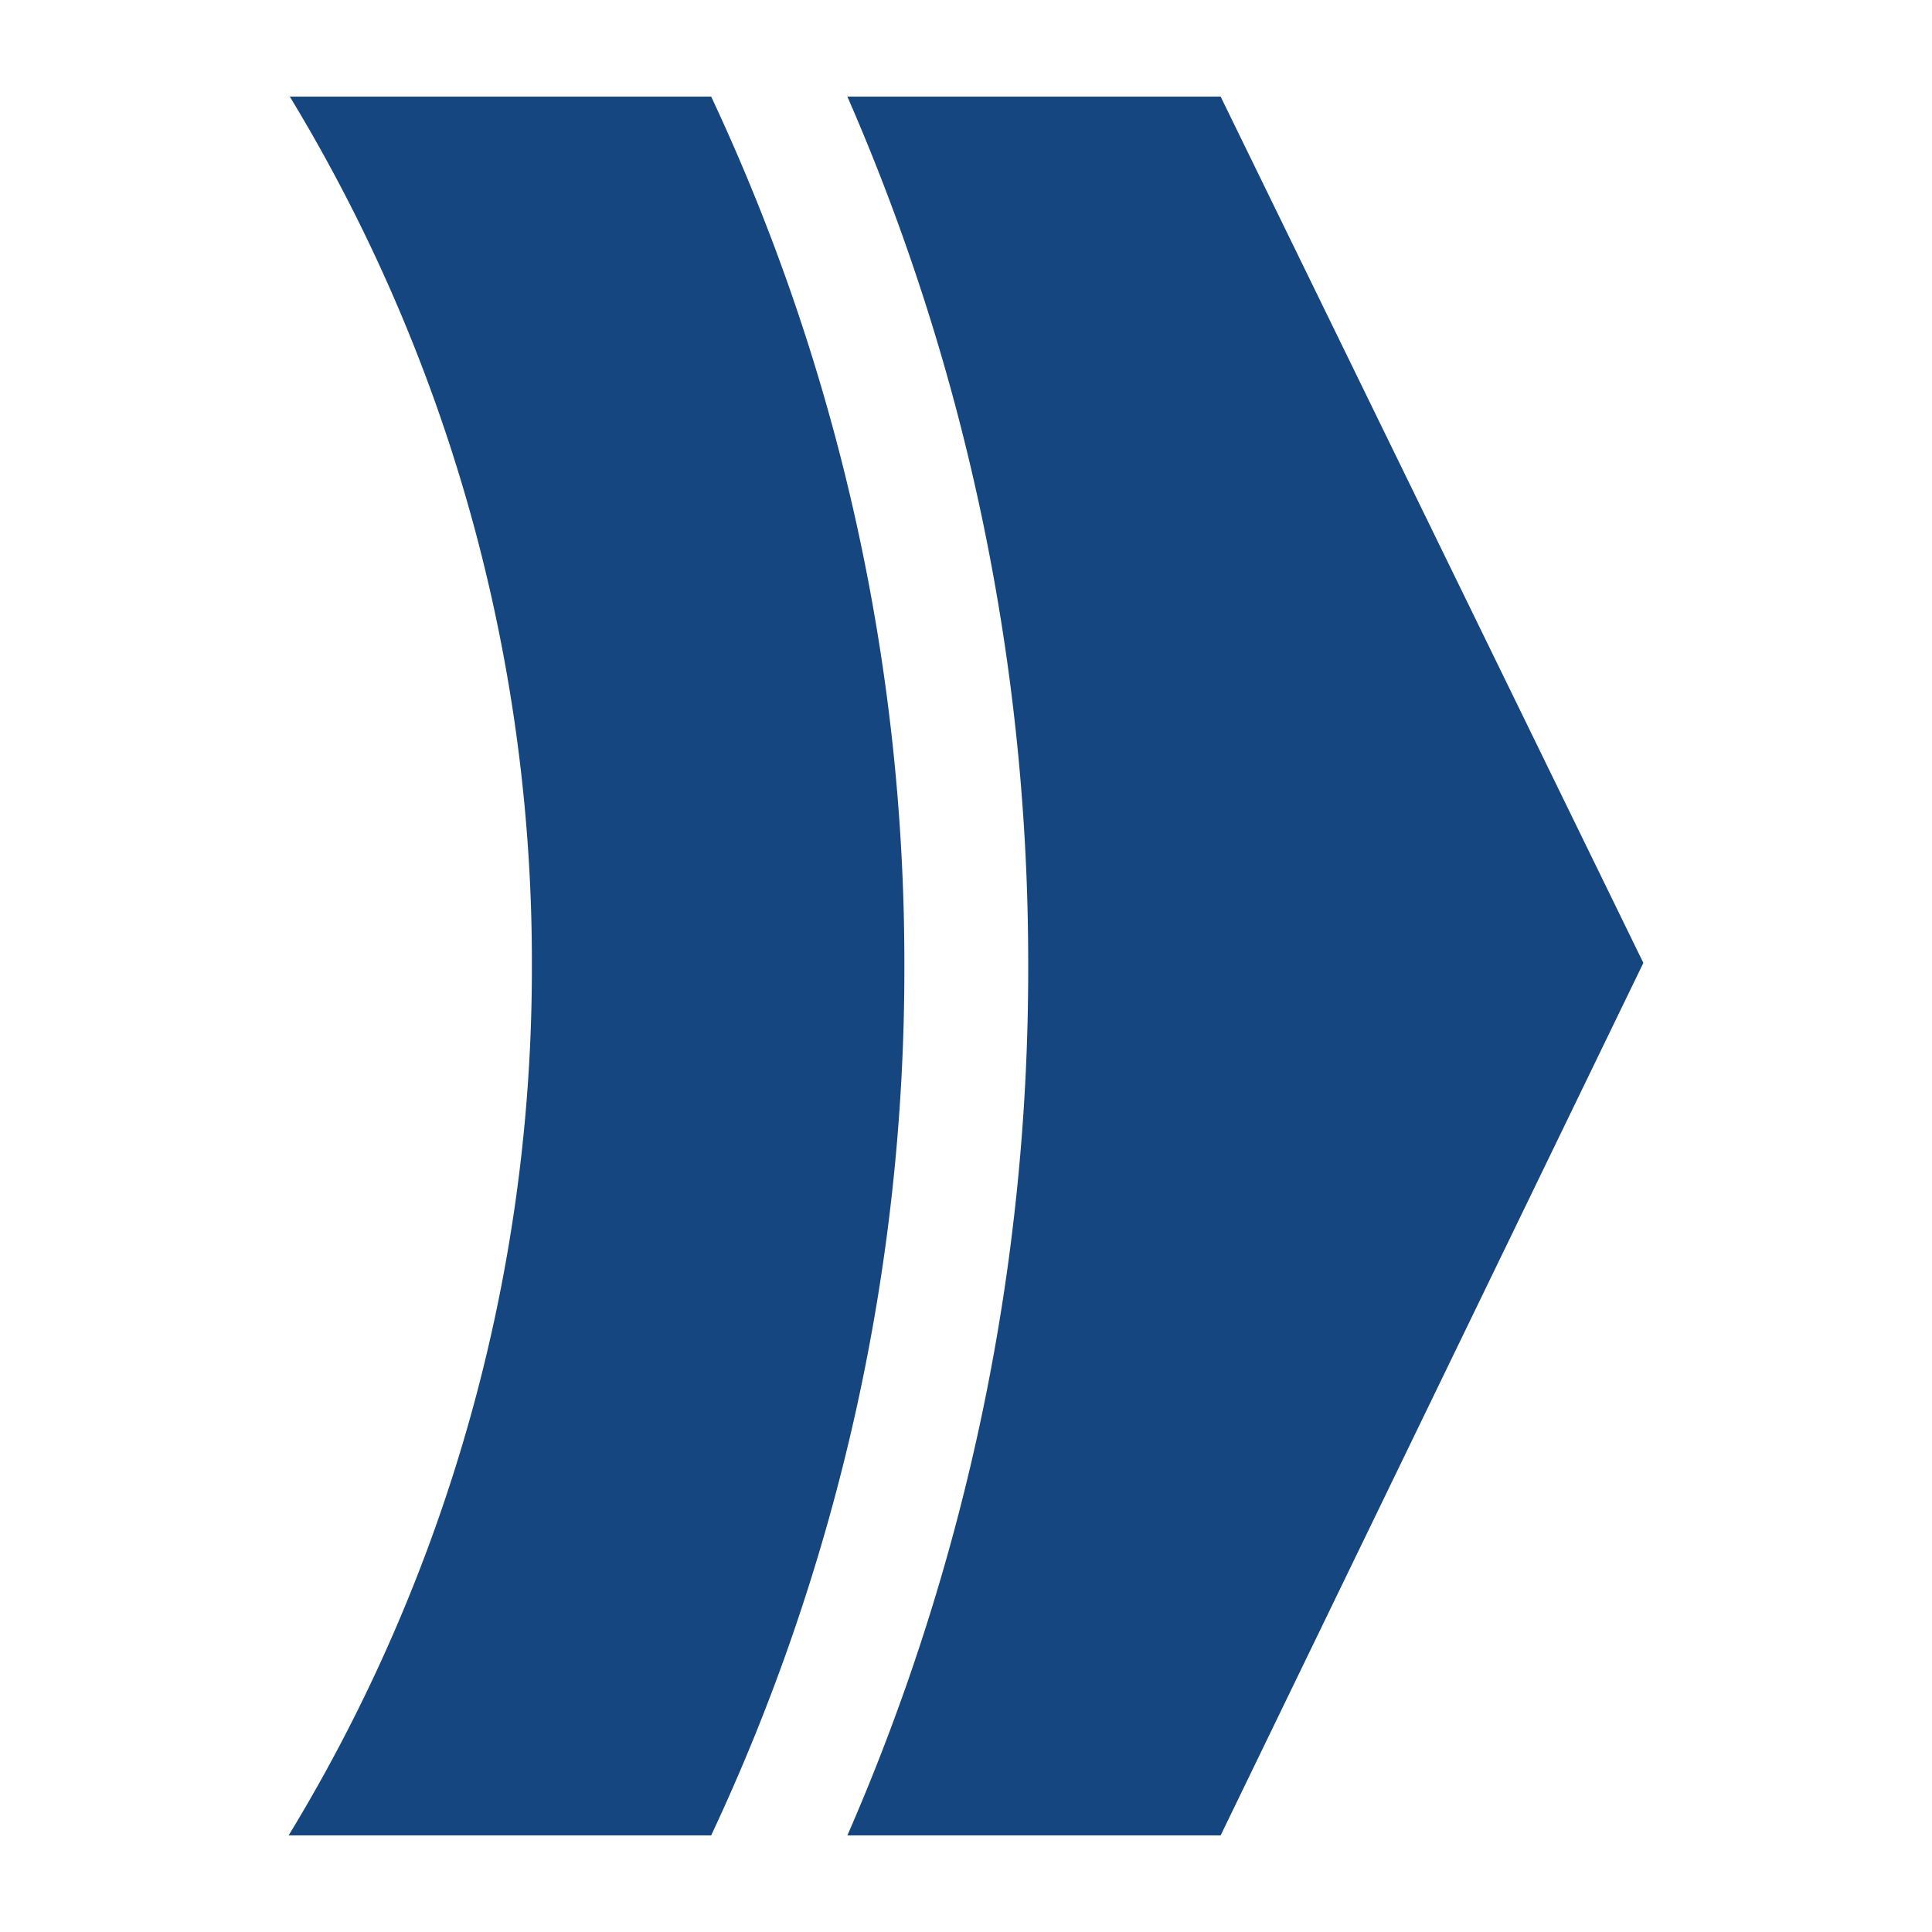
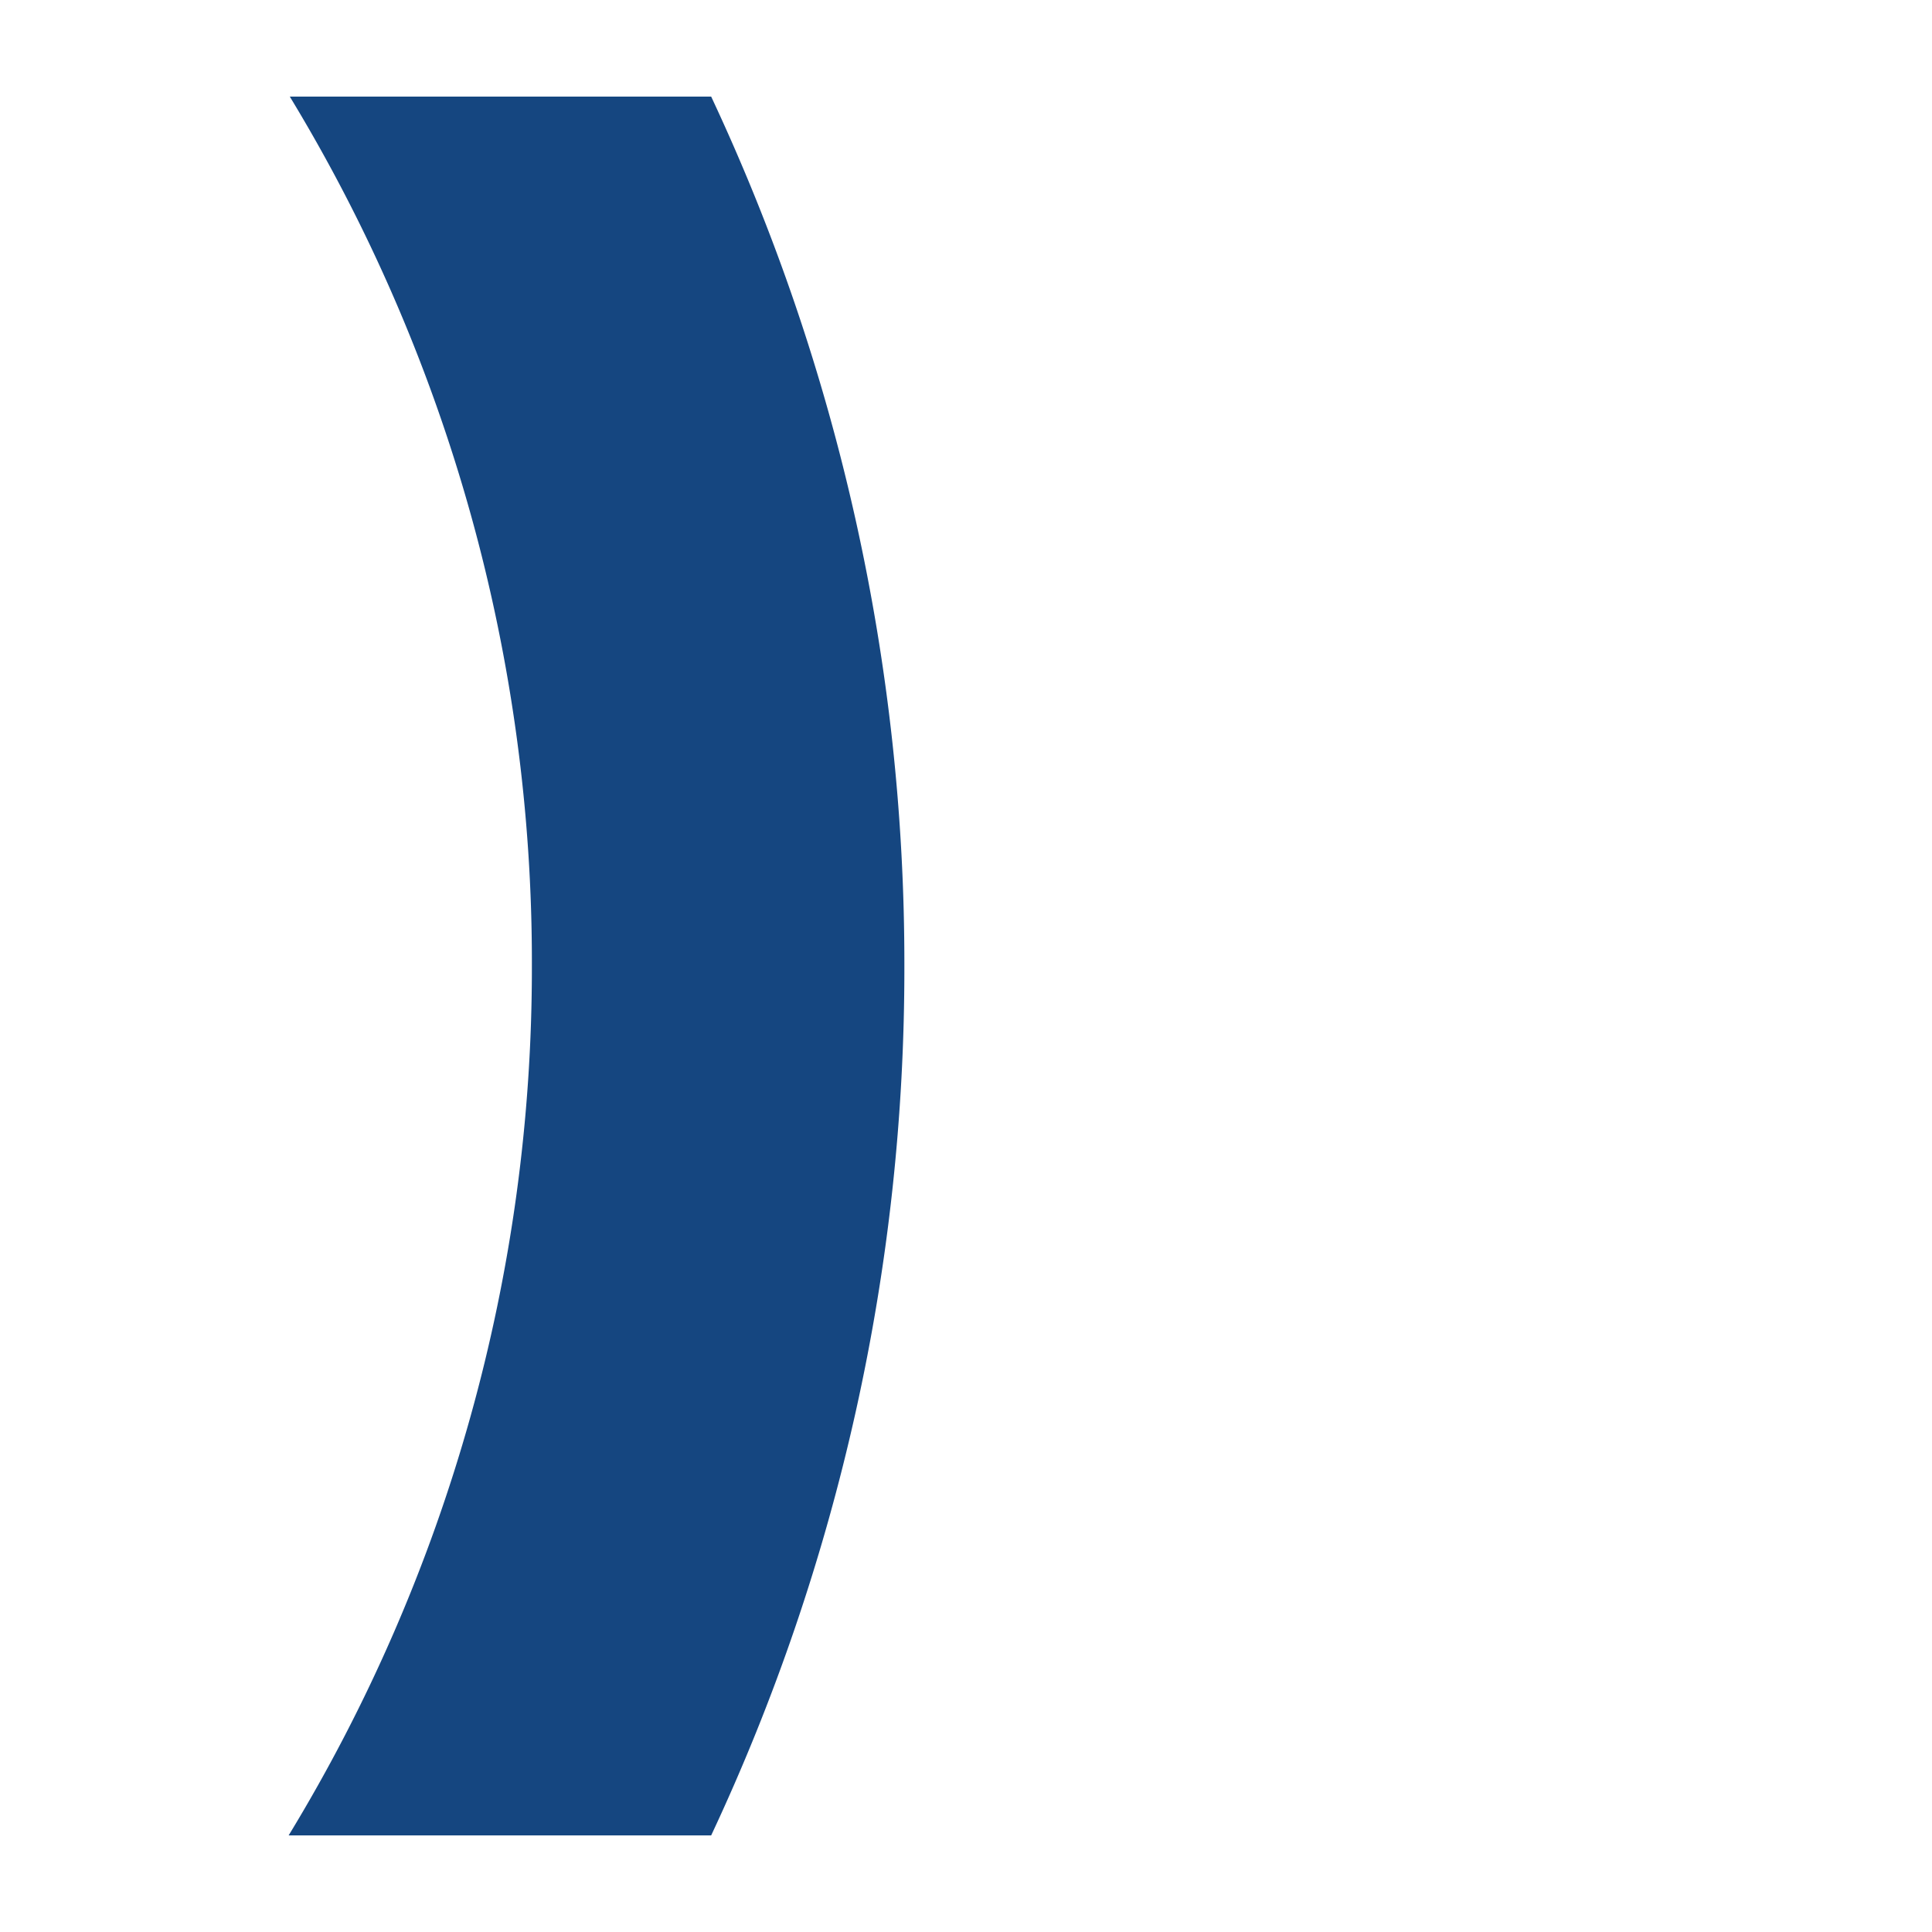
<svg xmlns="http://www.w3.org/2000/svg" id="search" viewBox="0 0 100 100">
  <defs>
    <style>.cls-1{fill:#154680; fill-rule:evenodd;}</style>
  </defs>
  <title>Zeichenfläche 1</title>
  <g id="link_arrow">
    <path class="cls-1" d="M36.81,5a105.58,105.58,0,0,1,10,45,105.58,105.58,0,0,1-10,45L14.94,95A86.3,86.3,0,0,0,27.53,50,86.28,86.28,0,0,0,15,5Z" />
-     <path class="cls-1" d="M53.22,50A112,112,0,0,0,43.86,5H63.18L85.06,49.84,63.18,95H43.86a112,112,0,0,0,9.36-45Z" />
  </g>
</svg>